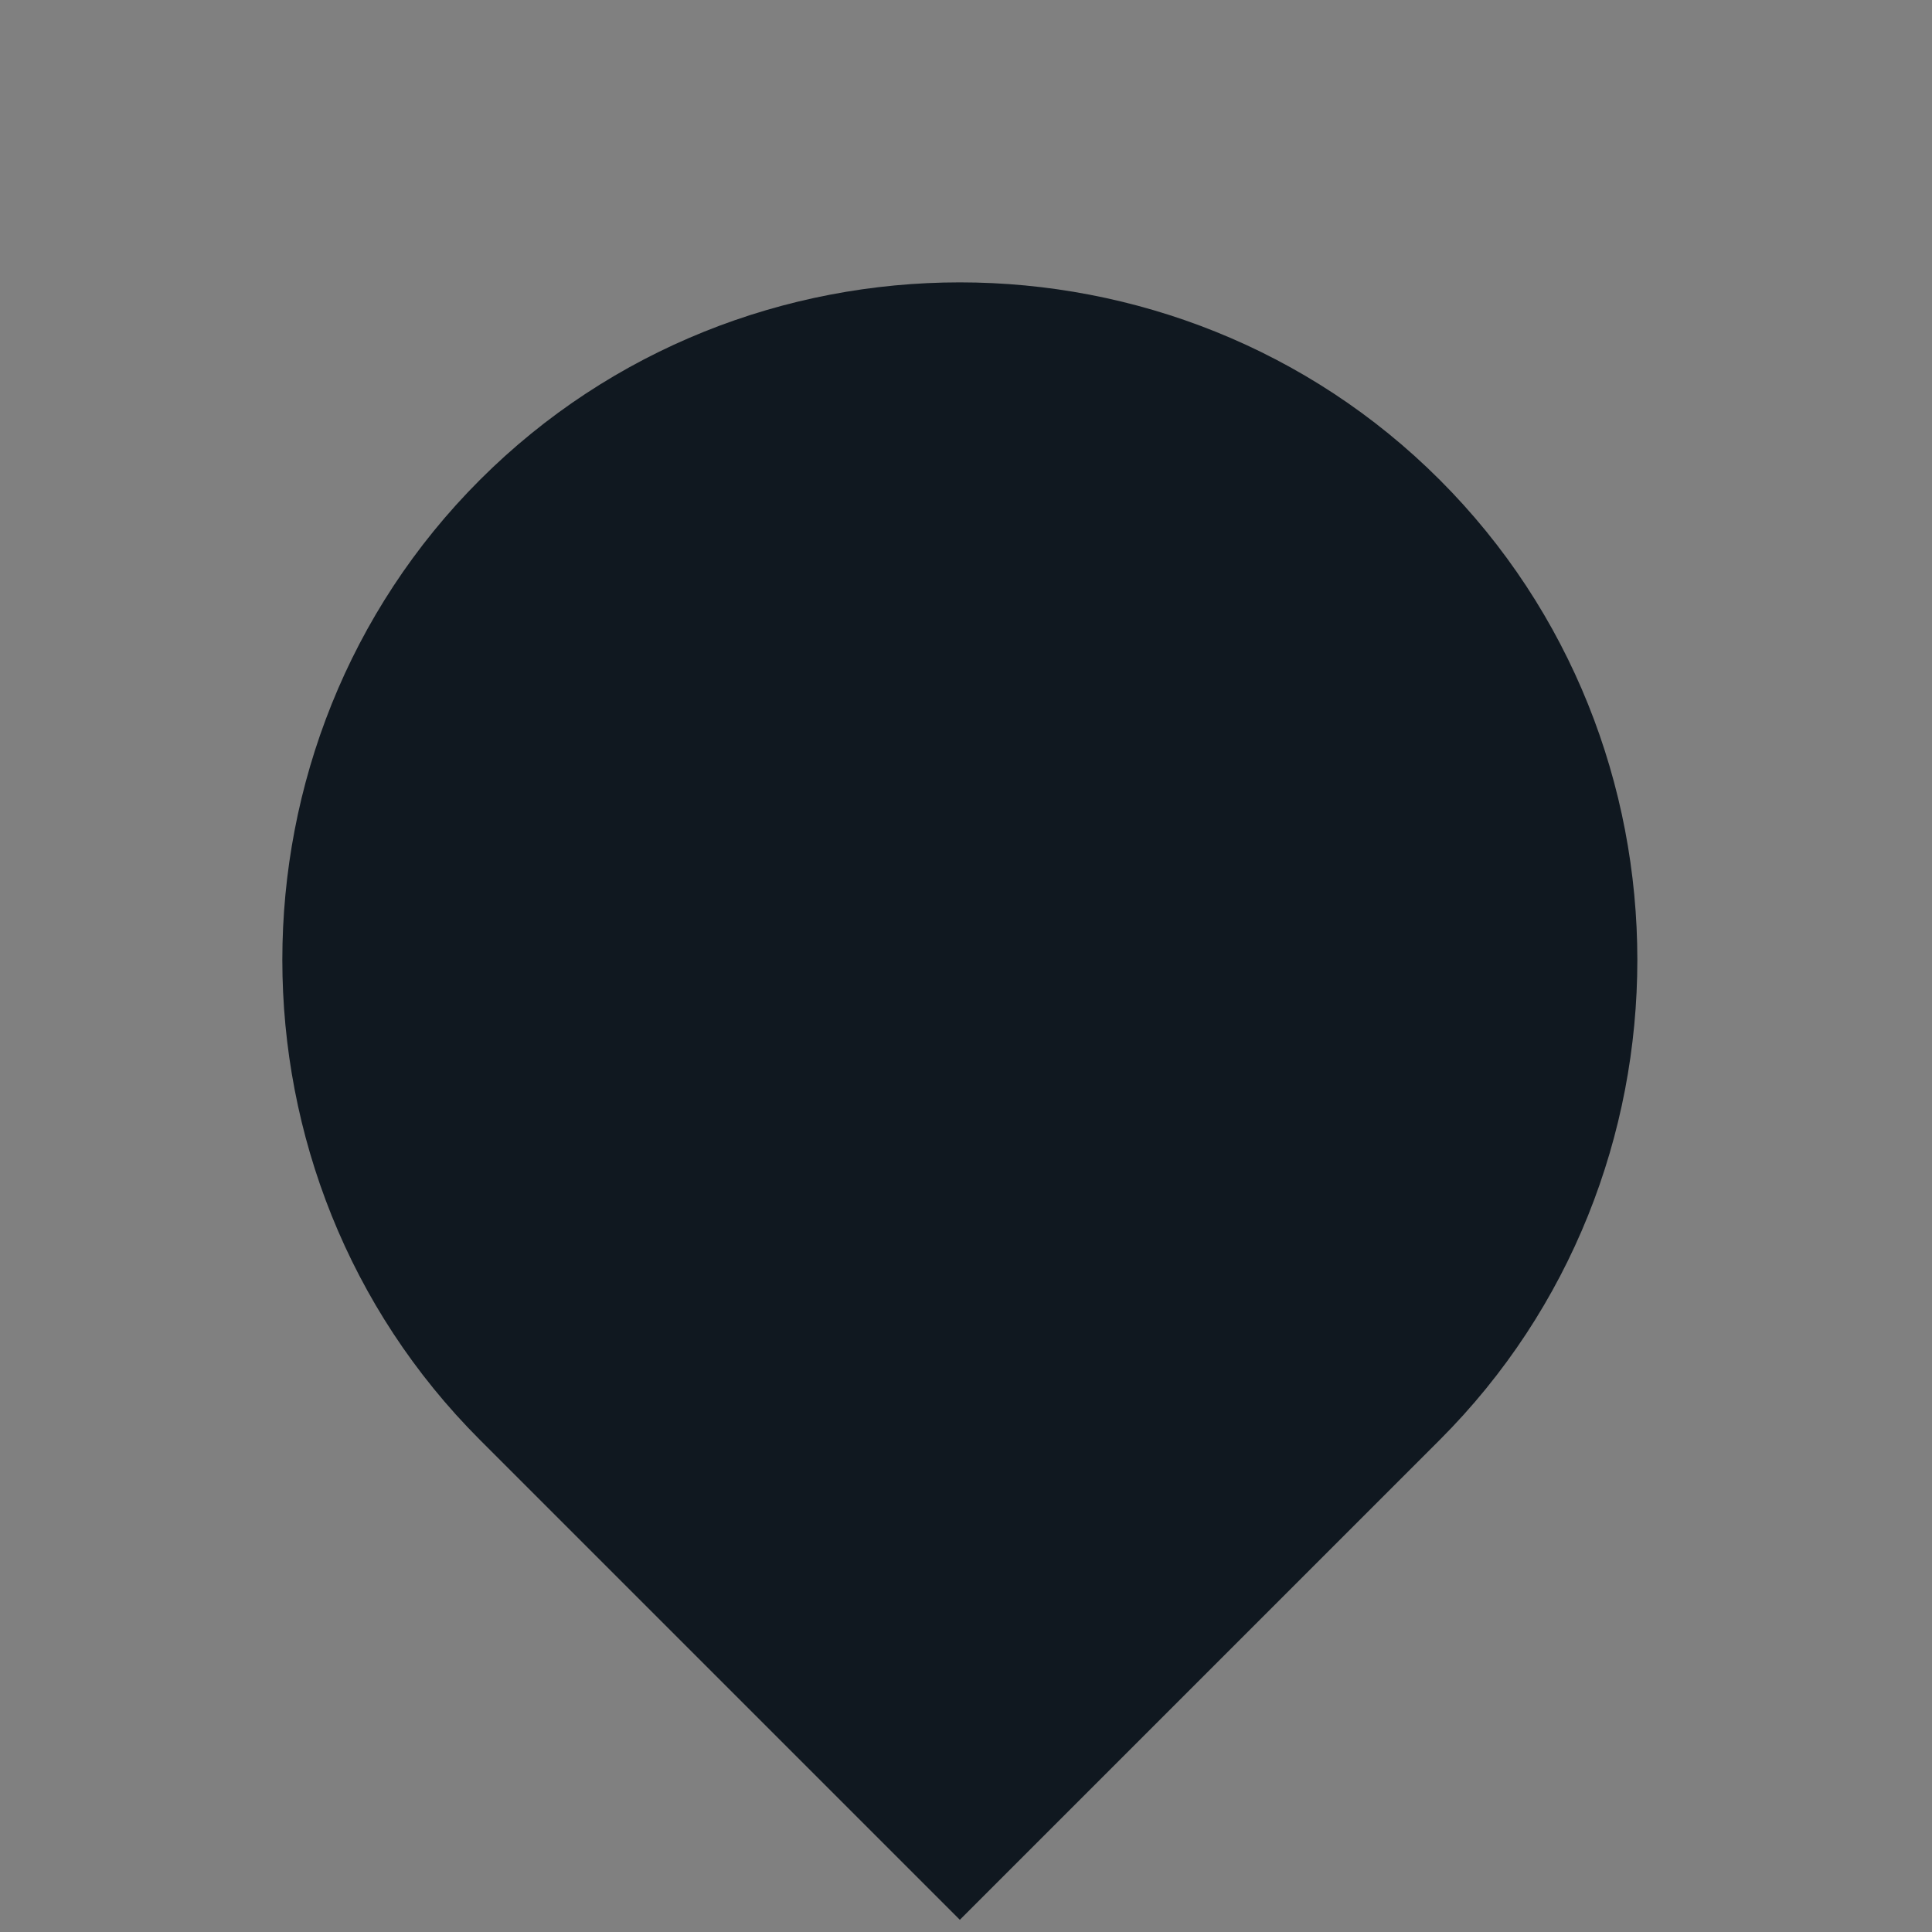
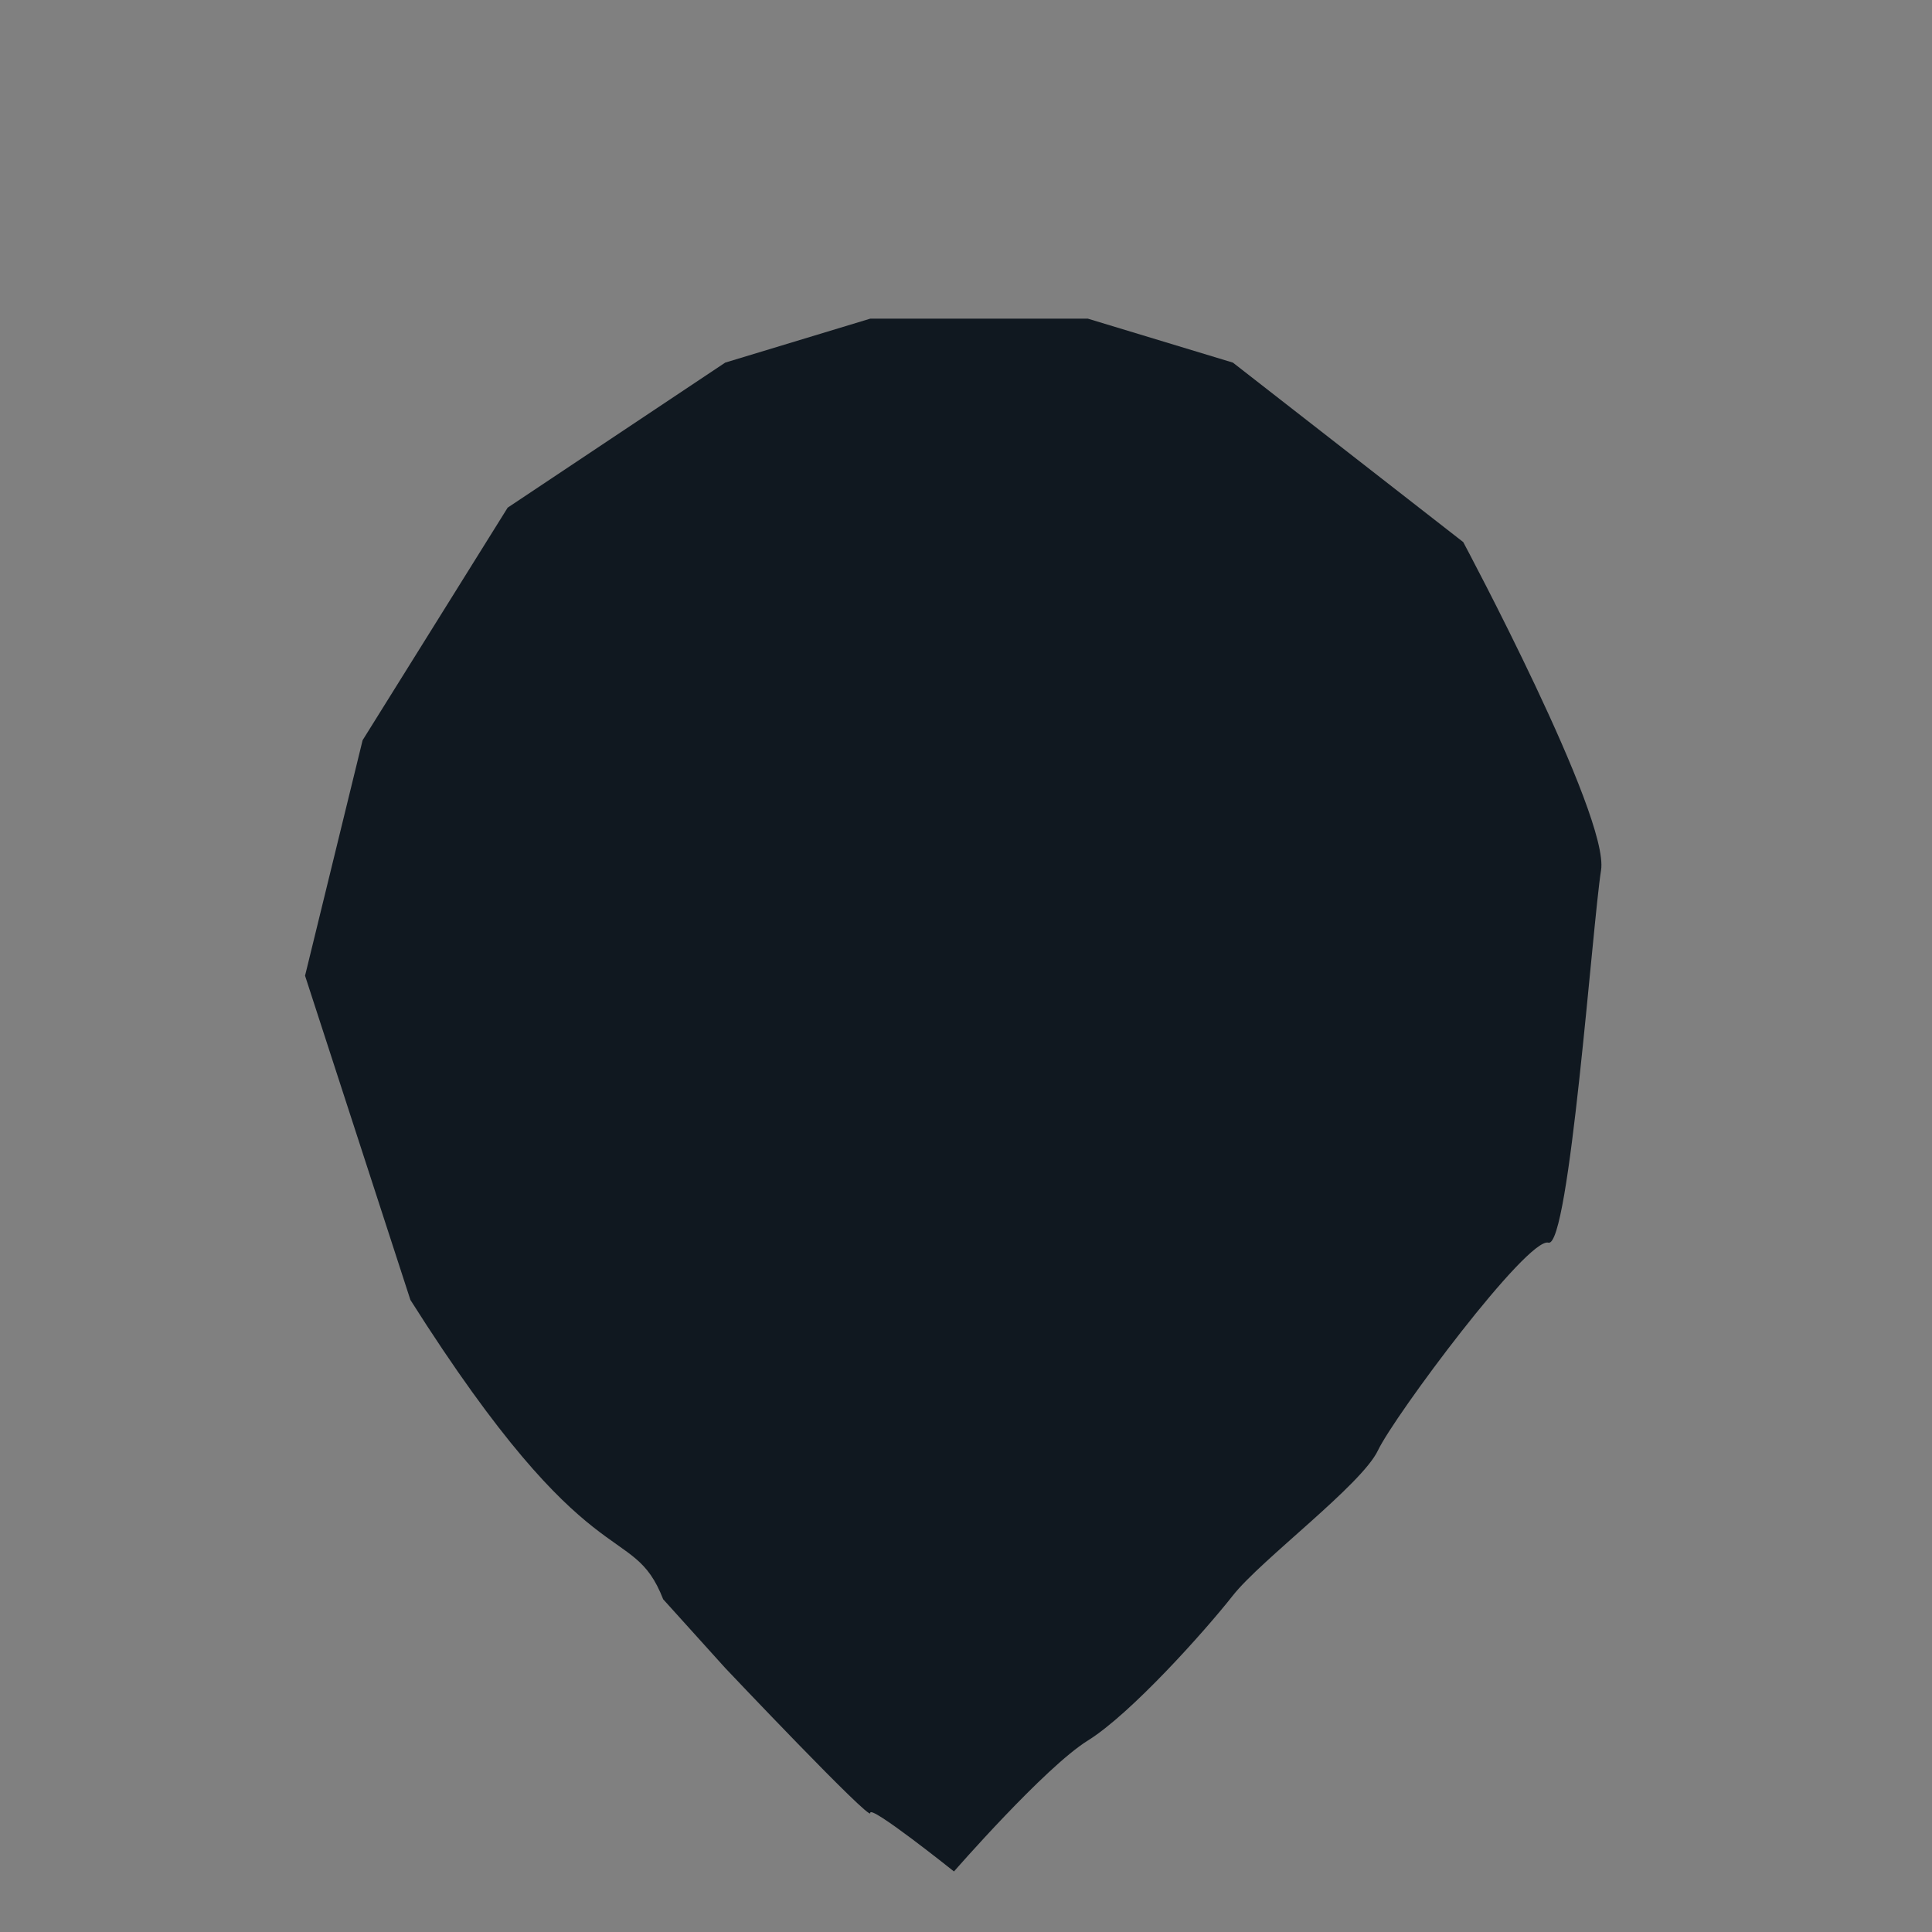
<svg xmlns="http://www.w3.org/2000/svg" width="100%" height="100%" viewBox="0 0 111 111" version="1.1" xml:space="preserve" style="fill-rule:evenodd;clip-rule:evenodd;">
  <rect x="0" y="0" width="111" height="111" fill="#808080" stroke="none" />
  <g>
    <g id="Group_203">
-       <path id="Path_198" d="M29.045,29.047c-14.319,14.318 -14.319,37.883 0,52.202l26.101,26.101l26.101,-26.101c14.319,-14.319 14.319,-37.884 0,-52.202c-14.318,-14.319 -37.883,-14.319 -52.202,-0" style="fill:none;fill-rule:nonzero;stroke:#101820;stroke-width:4.17px;" />
      <g id="Ellipse_1">
-         <circle cx="55.029" cy="57.112" r="14.583" style="fill:#fff;" />
        <circle cx="55.029" cy="57.112" r="12.5" style="fill:none;stroke:#101820;stroke-width:4.17px;" />
      </g>
      <path d="M41.667,20.833l-12.5,8.334l-8.334,13.362l-3.307,13.529l6.053,18.627c10.434,16.49 12.712,12.567 14.523,17.199l3.565,3.949c-0,0 8.403,8.879 8.333,8.334c-0.07,-0.546 4.809,3.355 4.809,3.355c-0,-0 5.217,-5.985 7.691,-7.522c2.474,-1.537 6.713,-6.275 8.333,-8.333c1.621,-2.059 7.396,-6.356 8.334,-8.334c0.938,-1.978 8.593,-12.27 9.794,-11.938c1.202,0.332 2.528,-18.278 3.025,-21.395c0.498,-3.117 -7.919,-18.856 -7.919,-18.856l-13.234,-10.311l-8.333,-2.525l-12.5,-0l-8.333,2.525" style="fill:#101820;" />
    </g>
  </g>
</svg>